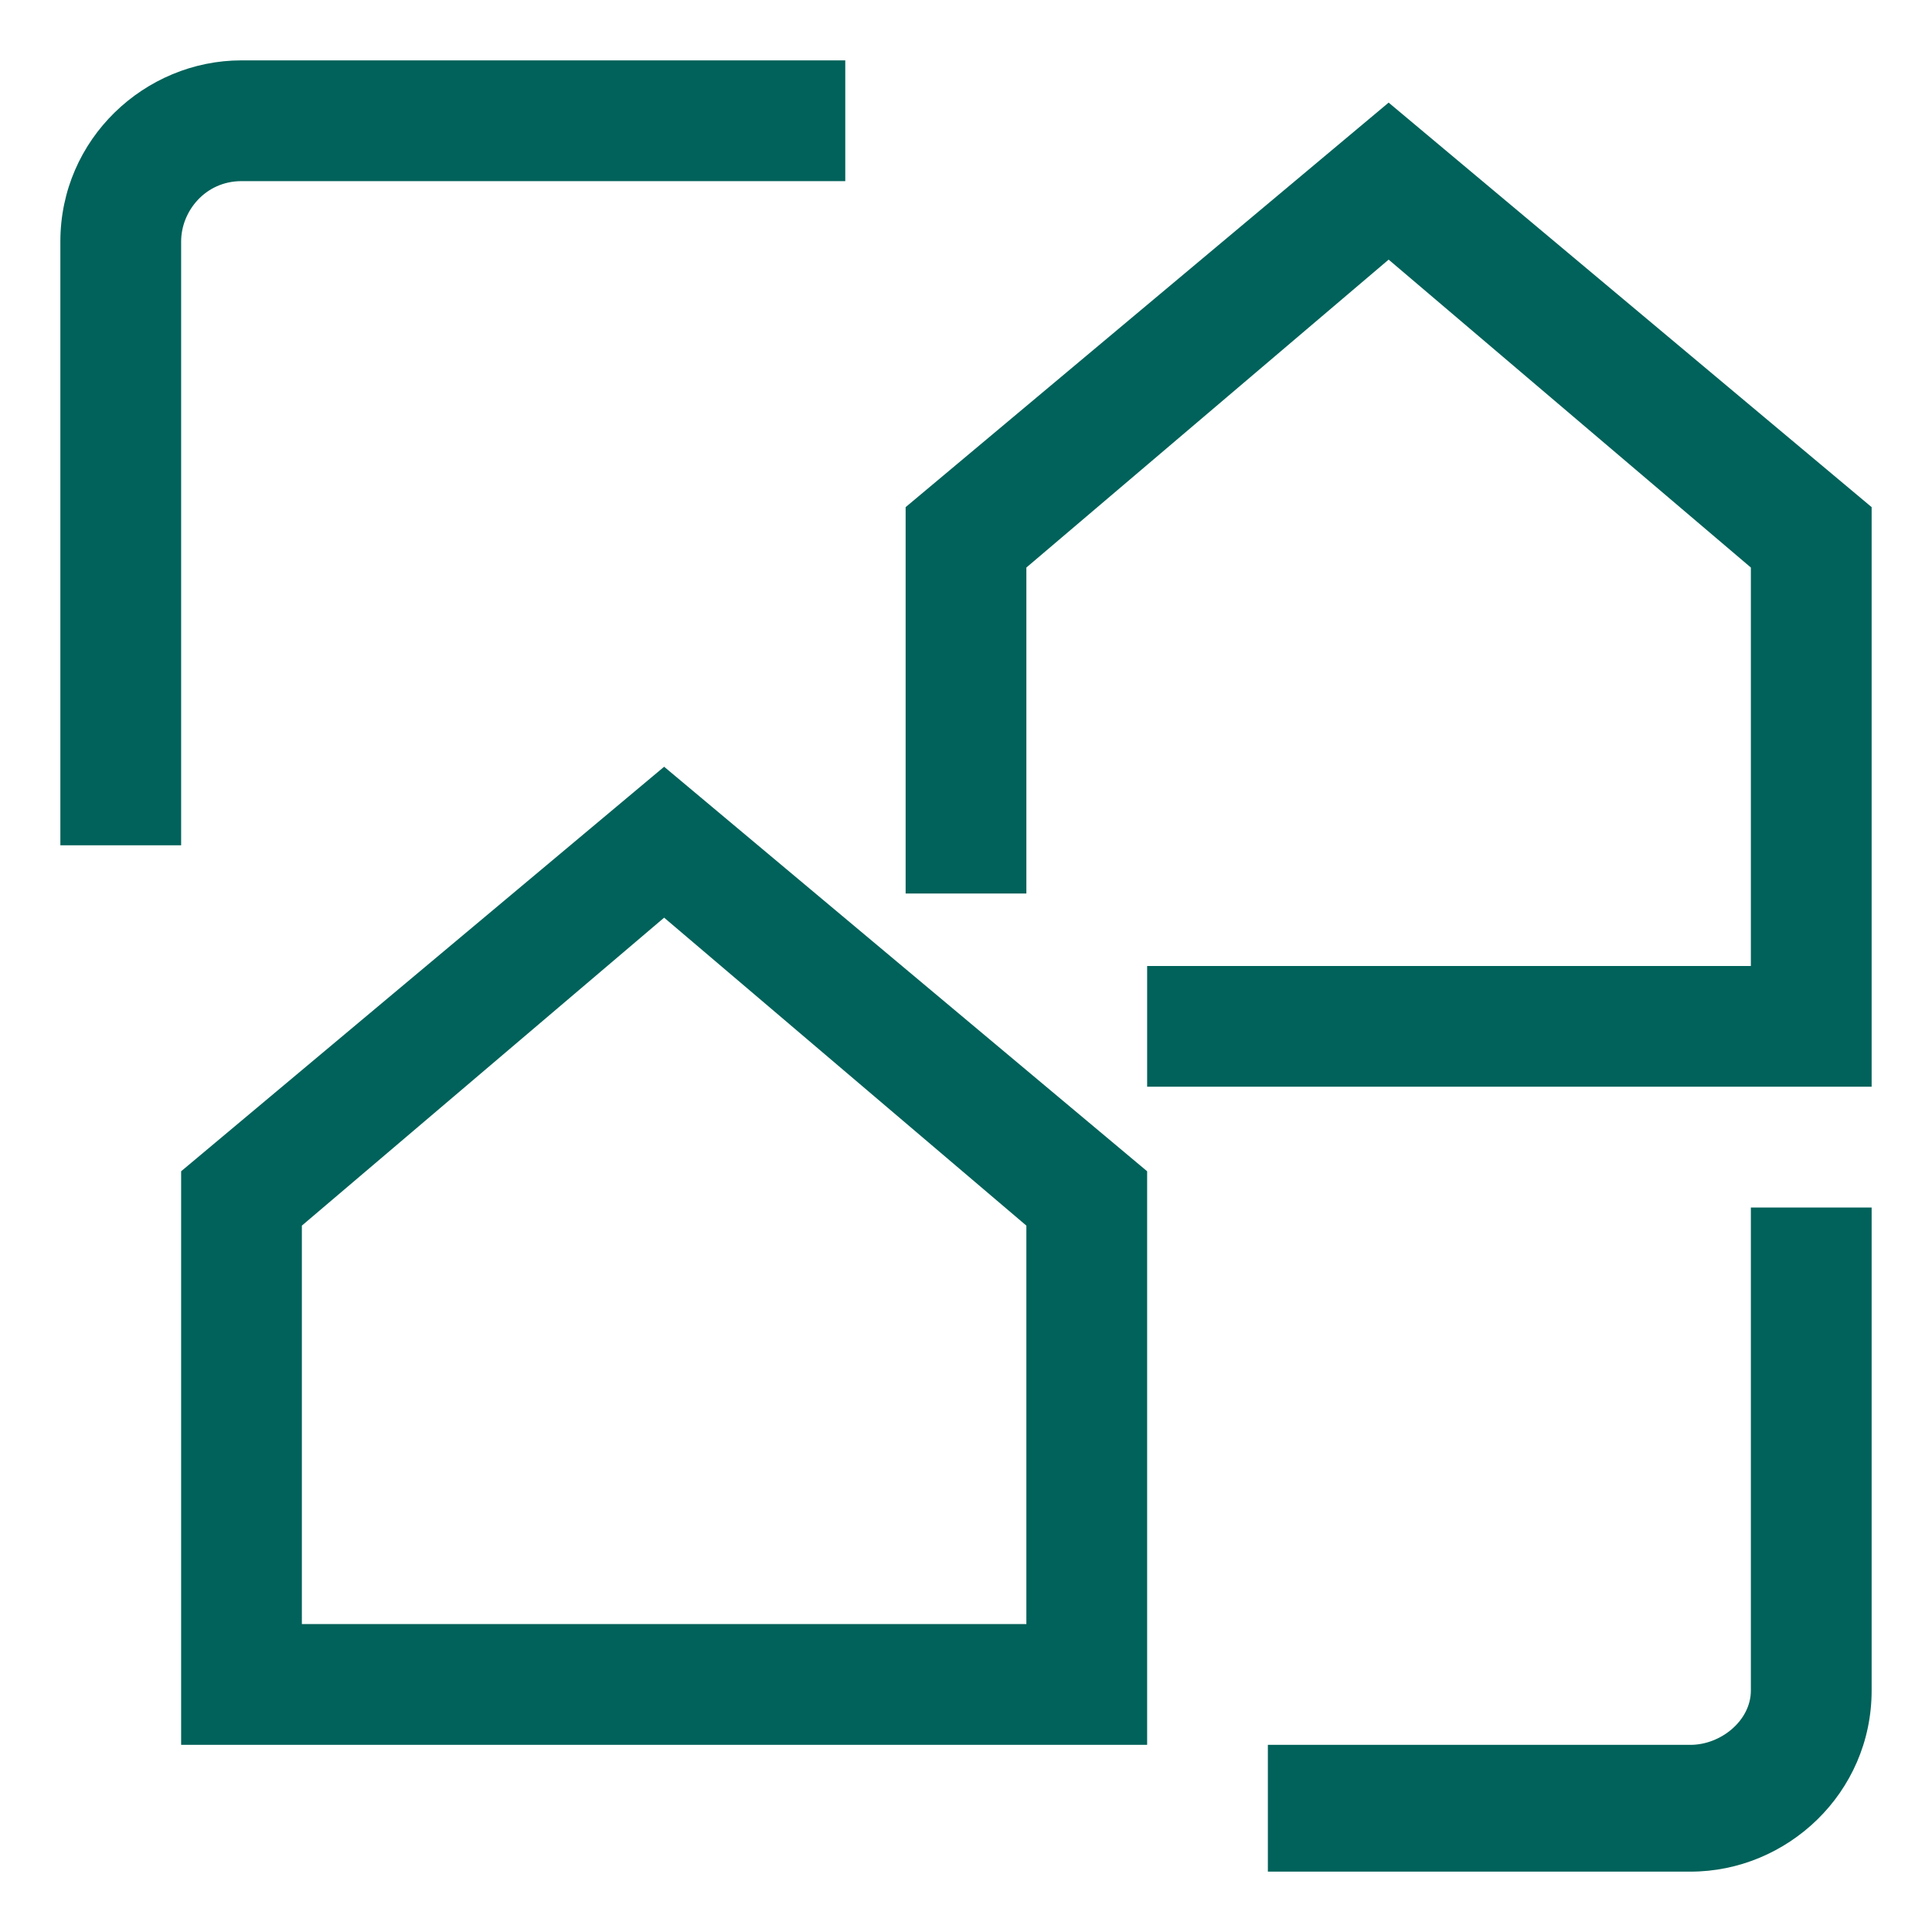
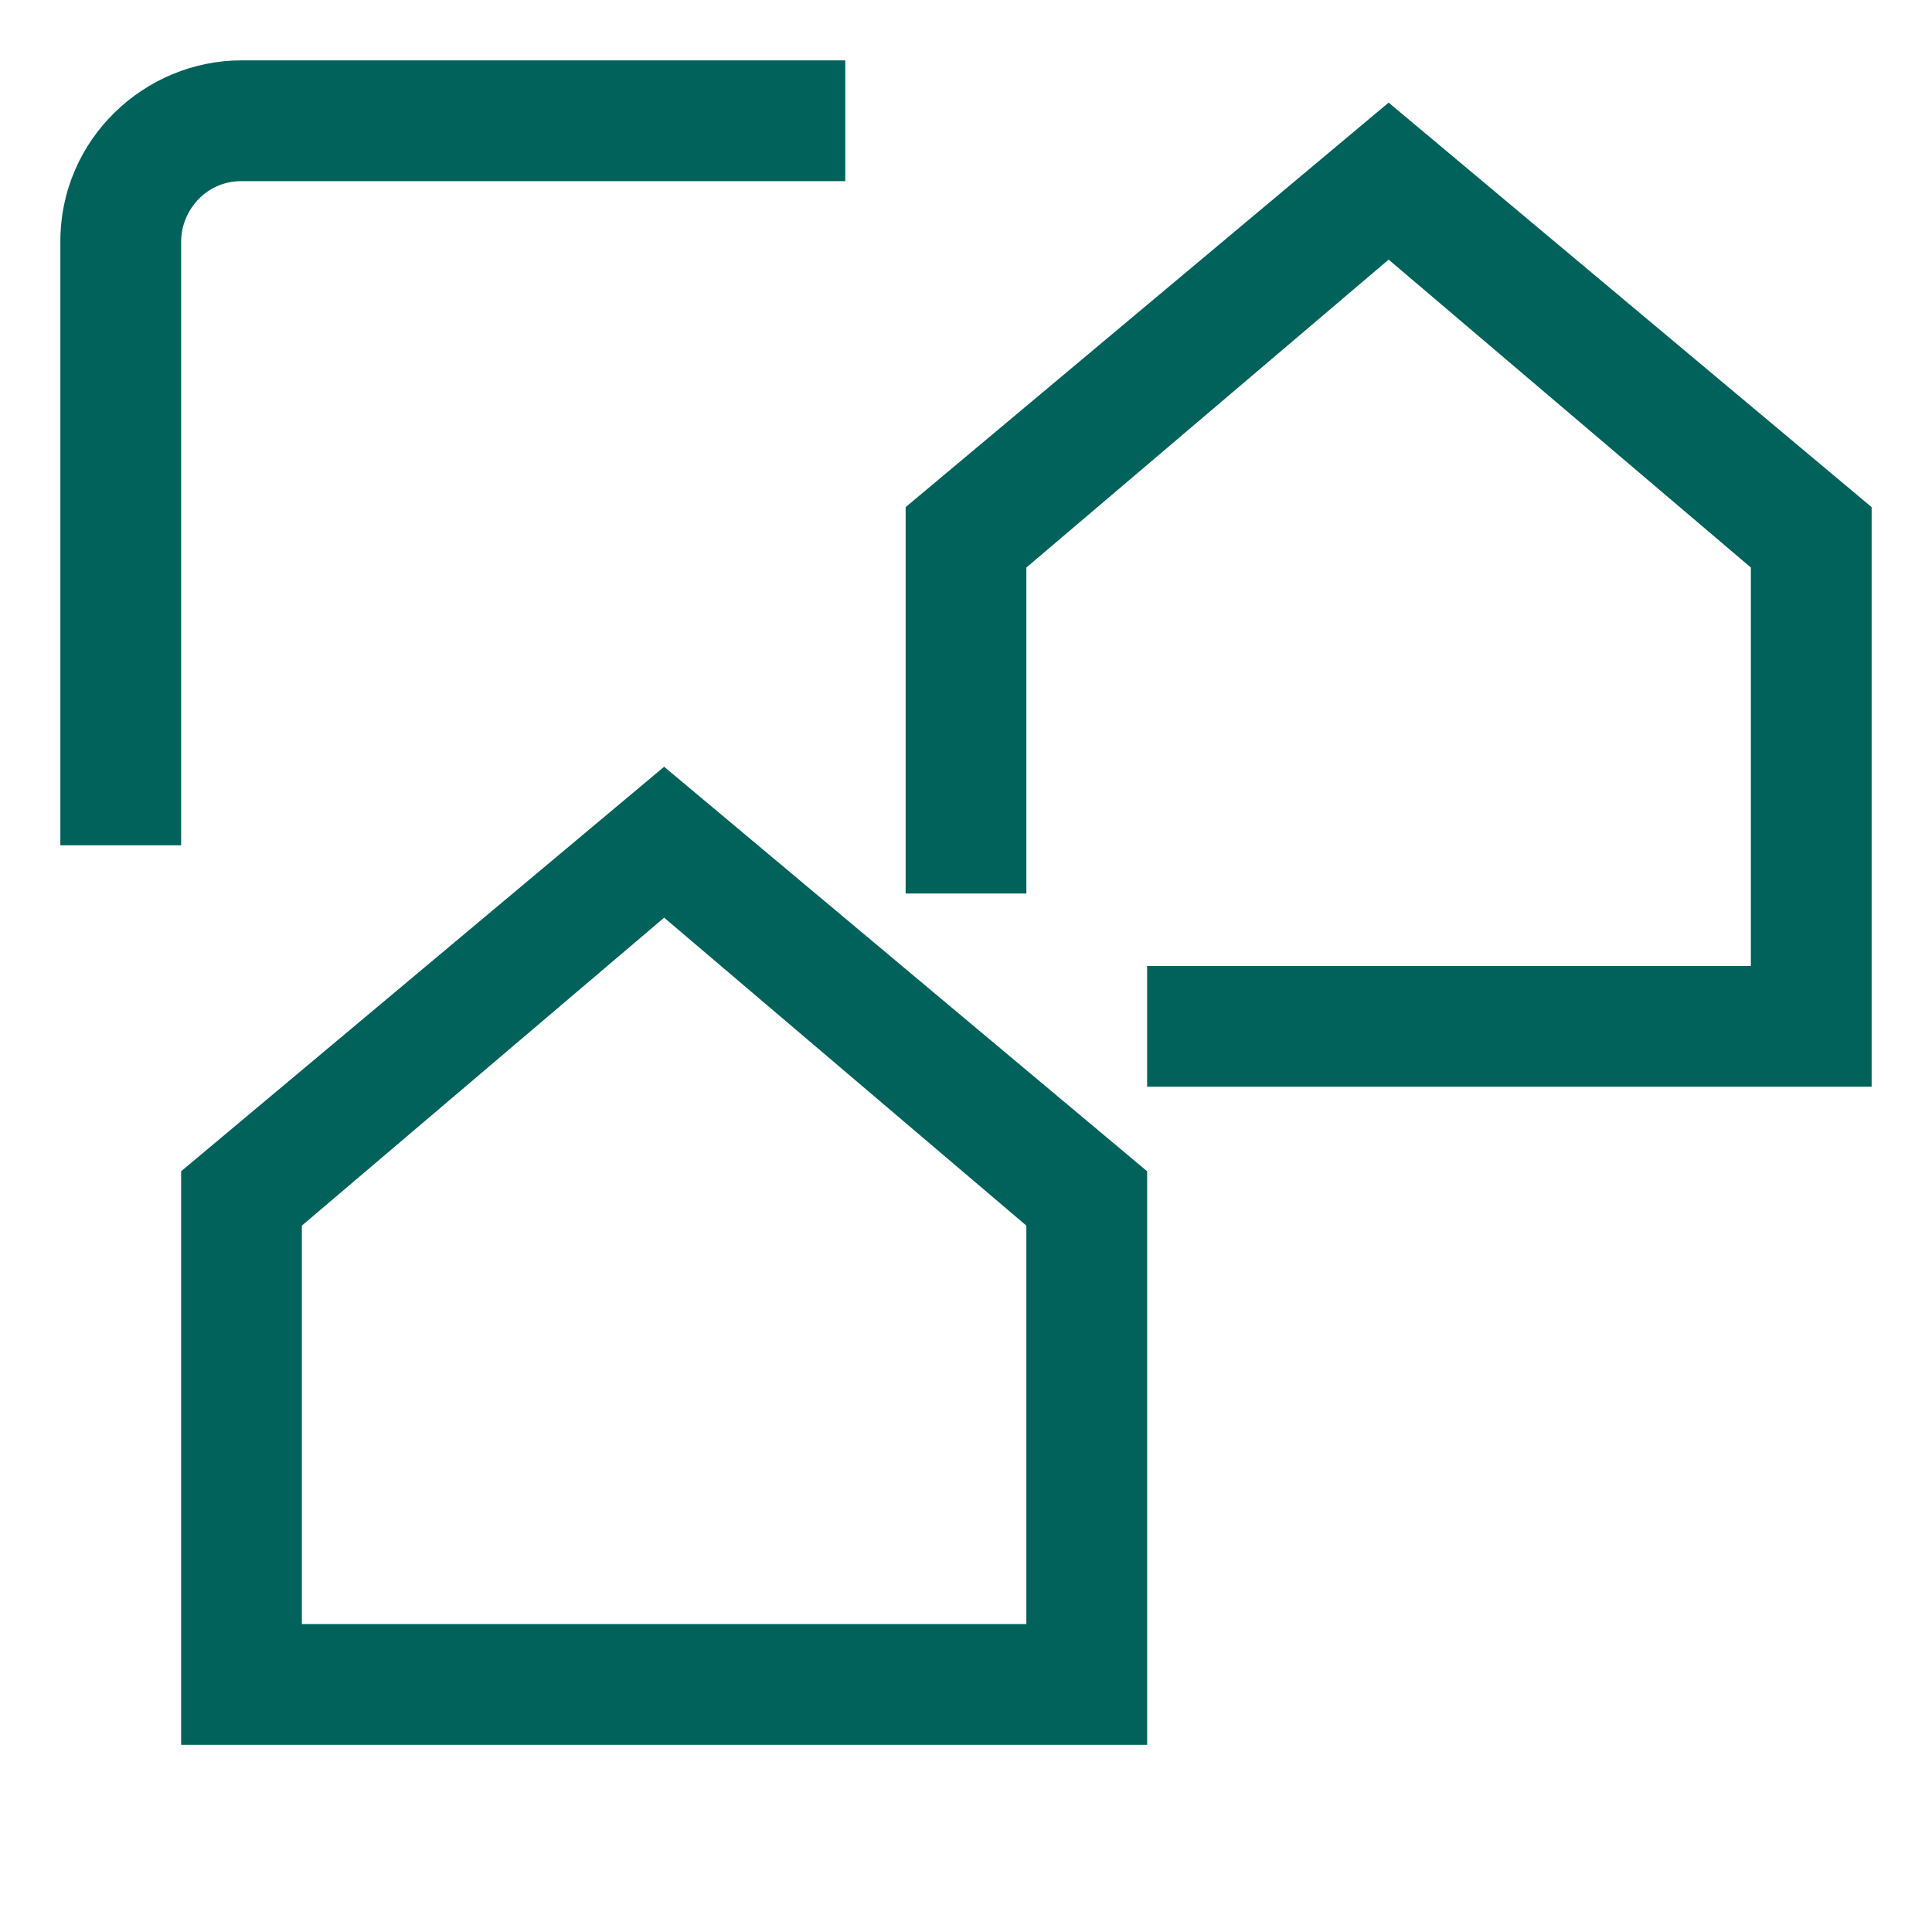
<svg xmlns="http://www.w3.org/2000/svg" width="53" height="53" xml:space="preserve" overflow="hidden">
  <g transform="translate(-377 -96)">
    <path d="M428.344 125.812 408.469 125.812 408.469 122.5 425.031 122.5 425.031 111.569 415.094 103.122 405.156 111.569 405.156 120.512 401.844 120.512 401.844 109.912 415.094 98.815 428.344 109.912Z" fill="#00625A" />
    <path d="M381.969 119.188 378.656 119.188 378.656 102.625C378.656 99.809 380.975 97.656 383.625 97.656L400.188 97.656 400.188 100.969 383.625 100.969C382.631 100.969 381.969 101.797 381.969 102.625Z" fill="#00625A" />
-     <path d="M423.375 147.344 411.781 147.344 411.781 143.866 423.375 143.866C424.203 143.866 425.031 143.203 425.031 142.375L425.031 129.125 428.344 129.125 428.344 142.375C428.344 145.191 426.025 147.344 423.375 147.344Z" fill="#00625A" />
    <path d="M408.469 143.865 381.969 143.865 381.969 128.131 395.219 117.034 408.469 128.131ZM385.281 140.553 405.156 140.553 405.156 129.622 395.219 121.174 385.281 129.622Z" fill="#00625A" />
  </g>
</svg>